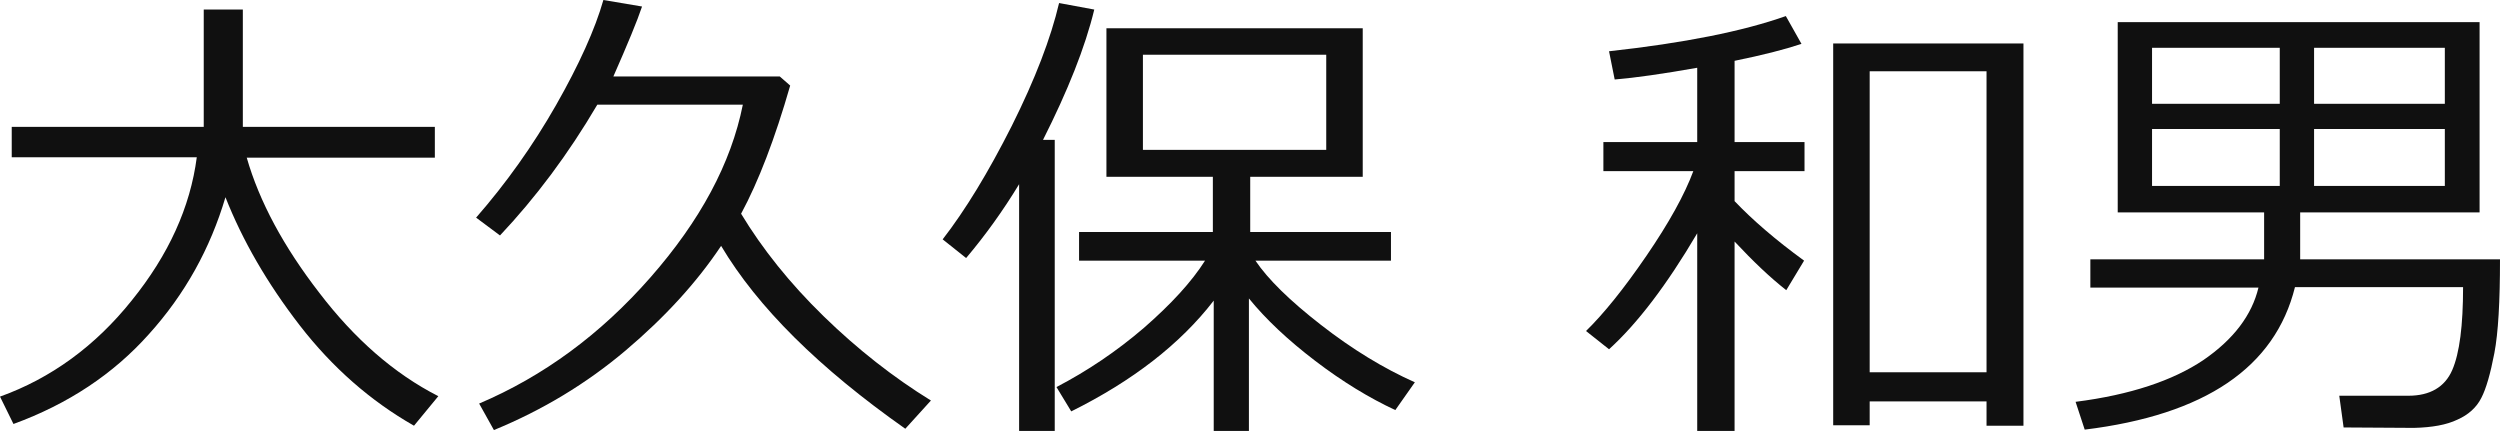
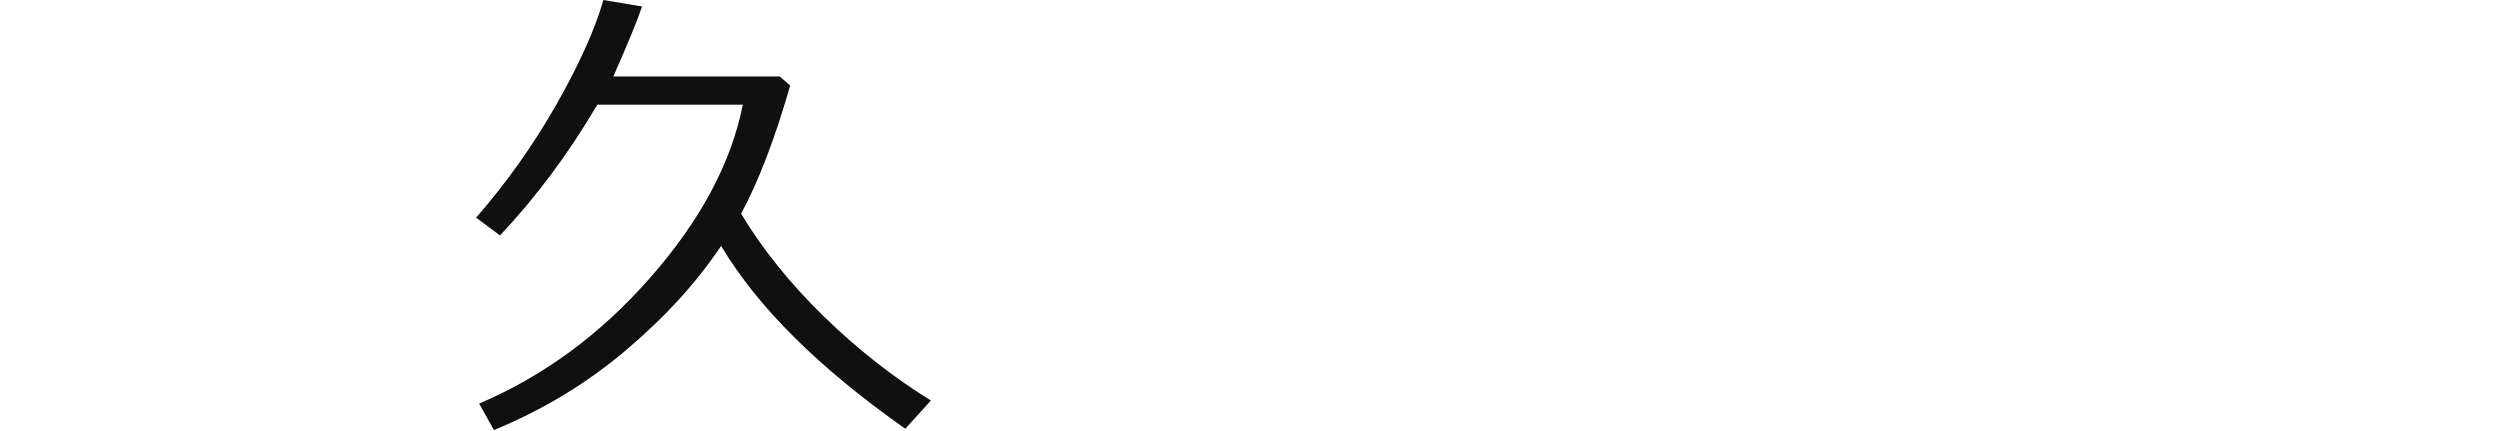
<svg xmlns="http://www.w3.org/2000/svg" version="1.1" id="レイヤー_1" x="0px" y="0px" viewBox="0 0 57.55 9.92" style="enable-background:new 0 0 57.55 9.92;" xml:space="preserve">
  <style type="text/css">
	.st0{fill:#101010;}
</style>
  <g>
-     <path class="st0" d="M10.09,9.12L9.53,9.8c-1-0.57-1.88-1.34-2.63-2.31S5.58,5.53,5.19,4.54C4.84,5.72,4.26,6.77,3.43,7.69   C2.61,8.61,1.57,9.3,0.31,9.76L0,9.13c1.17-0.42,2.19-1.16,3.03-2.21c0.85-1.05,1.35-2.15,1.5-3.3H0.27V2.92h4.42v-2.7h0.9v2.7   h4.42v0.71H5.68c0.29,1.01,0.85,2.05,1.67,3.11C8.16,7.8,9.07,8.6,10.09,9.12z" />
    <path class="st0" d="M11.37,9.9l-0.34-0.61c1.48-0.63,2.79-1.59,3.94-2.9c1.15-1.31,1.86-2.63,2.13-3.98h-3.35   c-0.67,1.14-1.42,2.14-2.24,3.01l-0.55-0.41c0.69-0.79,1.31-1.66,1.84-2.59S13.7,0.67,13.89,0l0.89,0.15   c-0.11,0.33-0.33,0.86-0.66,1.61h3.83l0.24,0.21c-0.35,1.22-0.73,2.21-1.13,2.95c0.49,0.81,1.12,1.6,1.9,2.36   c0.78,0.76,1.61,1.41,2.47,1.94l-0.59,0.65c-1.99-1.4-3.4-2.8-4.24-4.21c-0.56,0.84-1.29,1.64-2.2,2.41   C13.5,8.83,12.49,9.44,11.37,9.9z" />
-     <path class="st0" d="M23.46,9.92V4.24c-0.37,0.61-0.78,1.18-1.22,1.7L21.7,5.51c0.52-0.67,1.05-1.54,1.59-2.61   c0.54-1.08,0.9-2.02,1.09-2.83l0.81,0.15c-0.21,0.87-0.61,1.87-1.18,3h0.27v6.71H23.46z M24.66,9.47l-0.34-0.56   c0.71-0.37,1.38-0.82,2.01-1.36C26.96,7,27.43,6.49,27.74,6h-2.9V5.34h3.08V4.07h-2.45V0.65h5.9v3.42h-2.59v1.27h3.24V6h-3.12   c0.29,0.43,0.79,0.92,1.51,1.48s1.44,1,2.16,1.32l-0.45,0.64c-0.6-0.28-1.21-0.65-1.84-1.13c-0.63-0.48-1.14-0.96-1.53-1.44v3.05   h-0.81v-3C27.17,7.92,26.07,8.77,24.66,9.47z M30.53,1.26h-4.22v2.19h4.22V1.26z" />
-     <path class="st0" d="M37.04,8.04l-0.53-0.42c0.4-0.39,0.87-0.97,1.39-1.73c0.52-0.76,0.88-1.41,1.08-1.95h-2.07V3.27h2.16V1.56   c-0.79,0.14-1.42,0.23-1.9,0.27l-0.13-0.65c1.73-0.19,3.08-0.46,4.07-0.81l0.36,0.64c-0.39,0.13-0.9,0.26-1.54,0.39v1.87h1.61v0.67   h-1.61v0.69c0.41,0.43,0.94,0.89,1.6,1.37l-0.41,0.68c-0.37-0.29-0.76-0.66-1.19-1.12v4.36h-0.86V5.37   C38.37,6.56,37.69,7.45,37.04,8.04z M45.73,9.24h-2.69v0.55H42.2V1h4.38v8.8h-0.85V9.24z M43.04,8.57h2.69V1.64h-2.69V8.57z" />
-     <path class="st0" d="M52.12,5.97V4.89h-3.37V0.51h8.33v4.38h-4.13v1.08h4.6c0,0.97-0.04,1.69-0.13,2.16s-0.19,0.82-0.3,1.03   c-0.11,0.22-0.3,0.39-0.55,0.5c-0.25,0.12-0.58,0.18-1,0.19l-1.62-0.01l-0.1-0.73h1.59c0.5,0,0.84-0.2,1.01-0.59   c0.17-0.39,0.25-1.03,0.25-1.91h-3.87c-0.46,1.85-2.07,2.94-4.84,3.28l-0.21-0.64c1.26-0.16,2.24-0.49,2.94-0.96   c0.7-0.48,1.12-1.04,1.27-1.67h-3.87V5.97H52.12z M52.48,2.38V1.1h-2.94v1.29H52.48z M52.48,4.28V2.97h-2.94v1.31H52.48z    M53.27,1.1v1.29h3.01V1.1H53.27z M53.27,2.97v1.31h3.01V2.97H53.27z" />
  </g>
</svg>